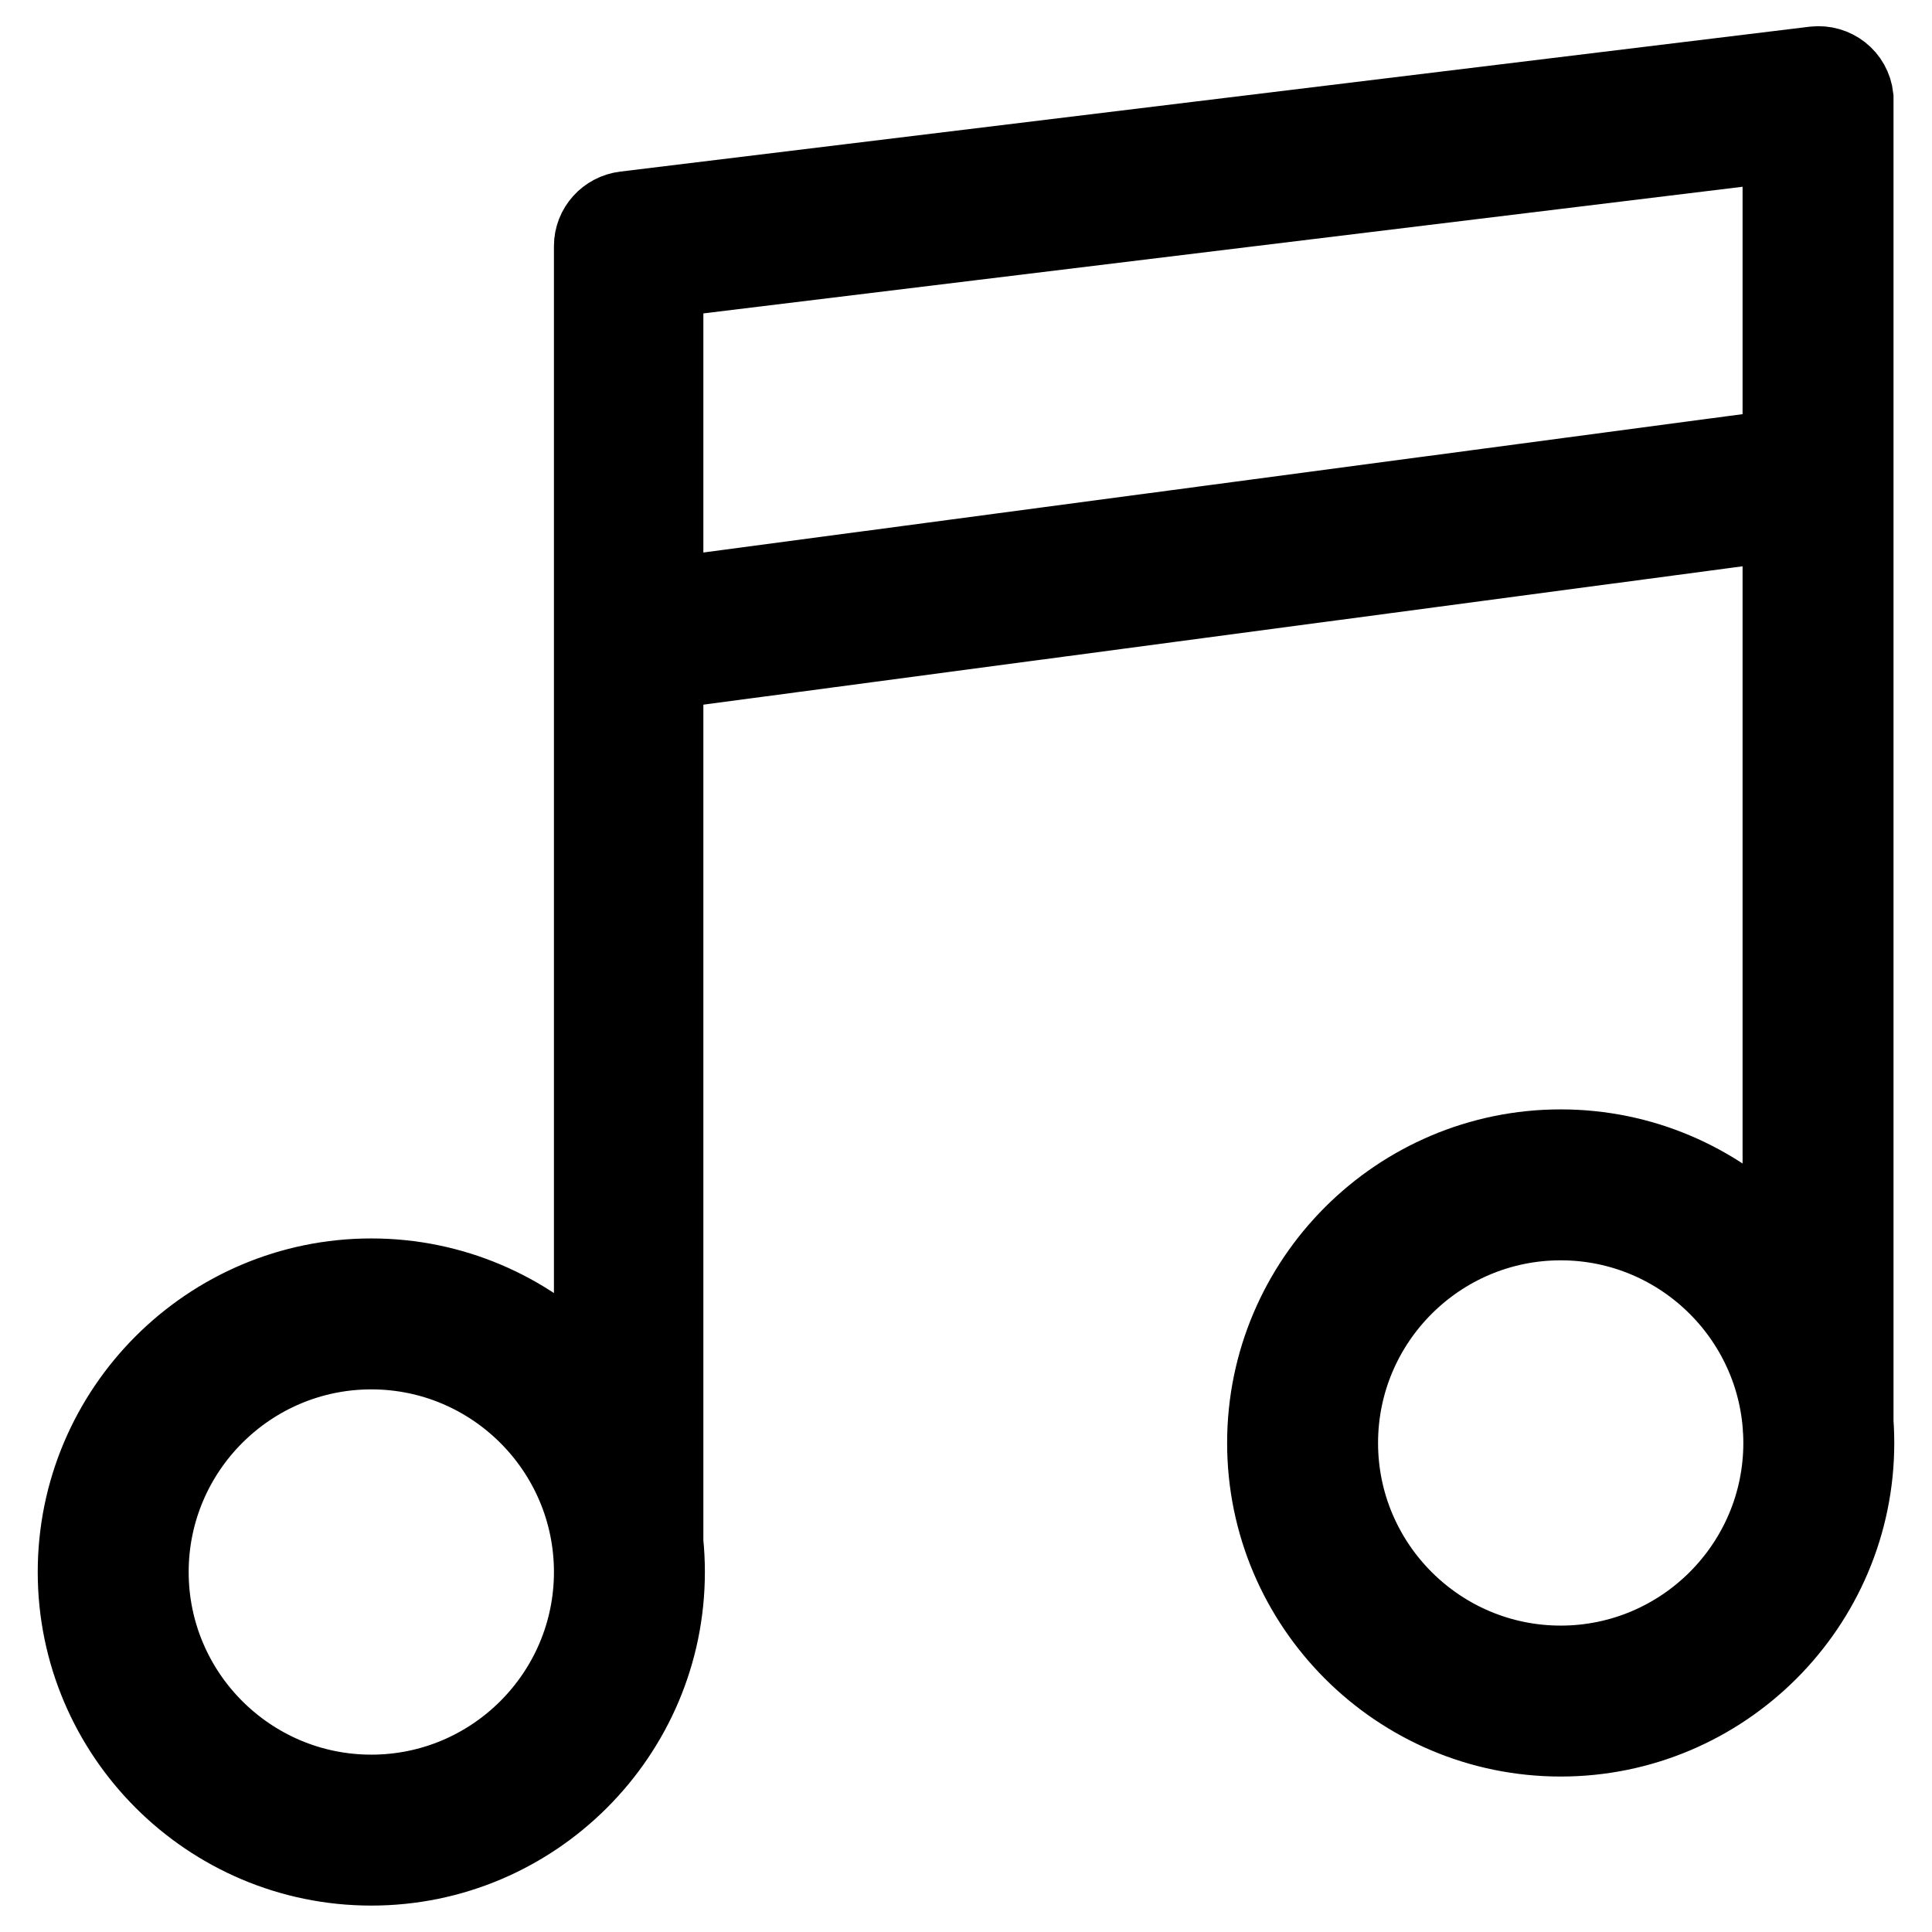
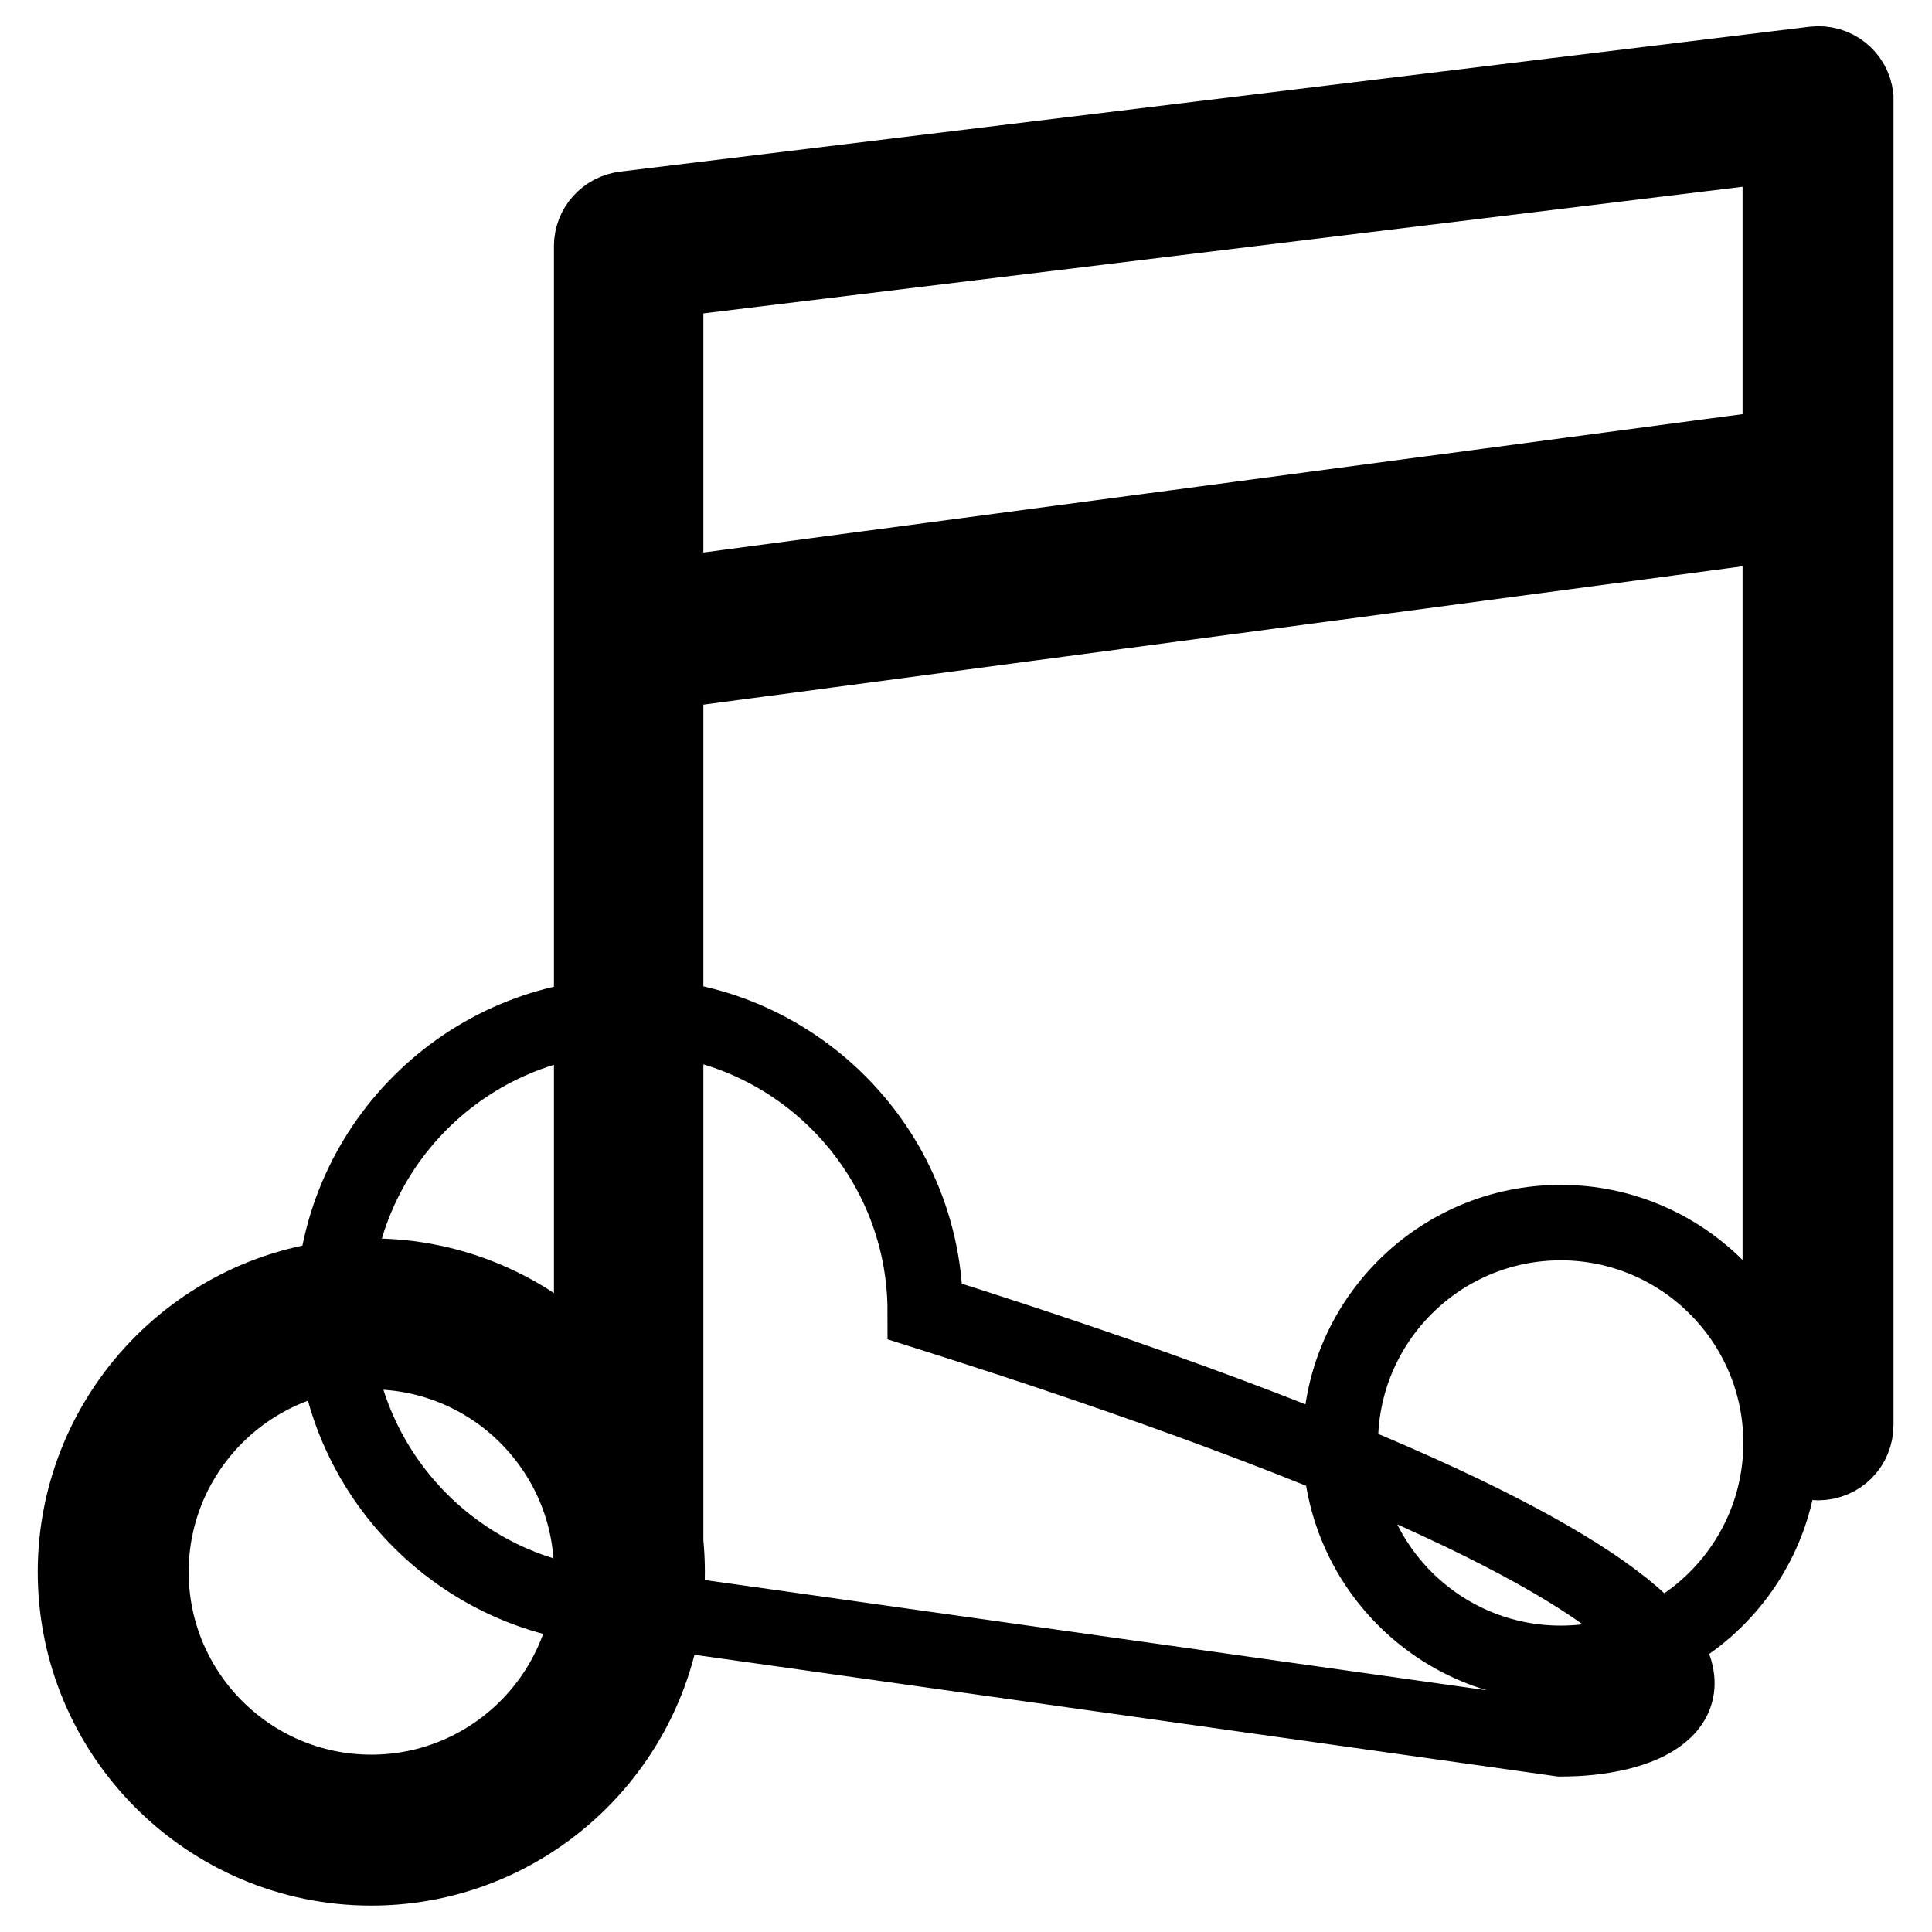
<svg xmlns="http://www.w3.org/2000/svg" version="1.1" x="0px" y="0px" viewBox="0 0 256 256" enable-background="new 0 0 256 256" xml:space="preserve">
  <g>
-     <path stroke-width="10" fill-opacity="0" stroke="#000000" d="M49.2,247.5c-21.6,0-39.2-17.6-39.2-39.2c0-21.6,17.6-39.2,39.2-39.2c21.6,0,39.2,17.6,39.2,39.2 C88.4,229.9,70.8,247.5,49.2,247.5z M49.2,179.1c-16.1,0-29.2,13.1-29.2,29.2c0,16.1,13.1,29.2,29.2,29.2 c16.1,0,29.2-13.1,29.2-29.2C78.4,192.2,65.3,179.1,49.2,179.1z M83.4,213c-2.8,0-5-2.2-5-5V32.6c0-2.5,1.9-4.6,4.4-4.9L240.4,8.5 c2.7-0.3,5.2,1.6,5.5,4.4c0,0.2,0,0.4,0,0.6v175.3c0,2.8-2.2,5-5,5c-2.8,0-5-2.2-5-5l0,0V19.1l-147.7,18V208 C88.4,210.7,86.1,213,83.4,213z M206.8,230.4c-21.6,0-39.2-17.6-39.2-39.2c0-21.6,17.6-39.2,39.2-39.2c21.6,0,39.2,17.6,39.2,39.2 C246,212.8,228.4,230.4,206.8,230.4z M206.8,162c-16.1,0-29.2,13.1-29.2,29.2c0,16.1,13.1,29.2,29.2,29.2 c16.1,0,29.2-13.1,29.2-29.2C236,175.1,222.9,162,206.8,162z M88.2,89c-2.8,0-5-2.2-5-5c0-2.5,1.9-4.6,4.4-5l147.2-19.6 c2.7-0.3,5.2,1.8,5.4,4.5c0.2,2.6-1.5,4.9-4.1,5.4L88.9,88.9C88.7,89,88.5,89,88.2,89z" />
+     <path stroke-width="10" fill-opacity="0" stroke="#000000" d="M49.2,247.5c-21.6,0-39.2-17.6-39.2-39.2c0-21.6,17.6-39.2,39.2-39.2c21.6,0,39.2,17.6,39.2,39.2 C88.4,229.9,70.8,247.5,49.2,247.5z M49.2,179.1c-16.1,0-29.2,13.1-29.2,29.2c0,16.1,13.1,29.2,29.2,29.2 c16.1,0,29.2-13.1,29.2-29.2C78.4,192.2,65.3,179.1,49.2,179.1z M83.4,213c-2.8,0-5-2.2-5-5V32.6c0-2.5,1.9-4.6,4.4-4.9L240.4,8.5 c2.7-0.3,5.2,1.6,5.5,4.4c0,0.2,0,0.4,0,0.6v175.3c0,2.8-2.2,5-5,5c-2.8,0-5-2.2-5-5l0,0V19.1l-147.7,18V208 C88.4,210.7,86.1,213,83.4,213z c-21.6,0-39.2-17.6-39.2-39.2c0-21.6,17.6-39.2,39.2-39.2c21.6,0,39.2,17.6,39.2,39.2 C246,212.8,228.4,230.4,206.8,230.4z M206.8,162c-16.1,0-29.2,13.1-29.2,29.2c0,16.1,13.1,29.2,29.2,29.2 c16.1,0,29.2-13.1,29.2-29.2C236,175.1,222.9,162,206.8,162z M88.2,89c-2.8,0-5-2.2-5-5c0-2.5,1.9-4.6,4.4-5l147.2-19.6 c2.7-0.3,5.2,1.8,5.4,4.5c0.2,2.6-1.5,4.9-4.1,5.4L88.9,88.9C88.7,89,88.5,89,88.2,89z" />
  </g>
</svg>